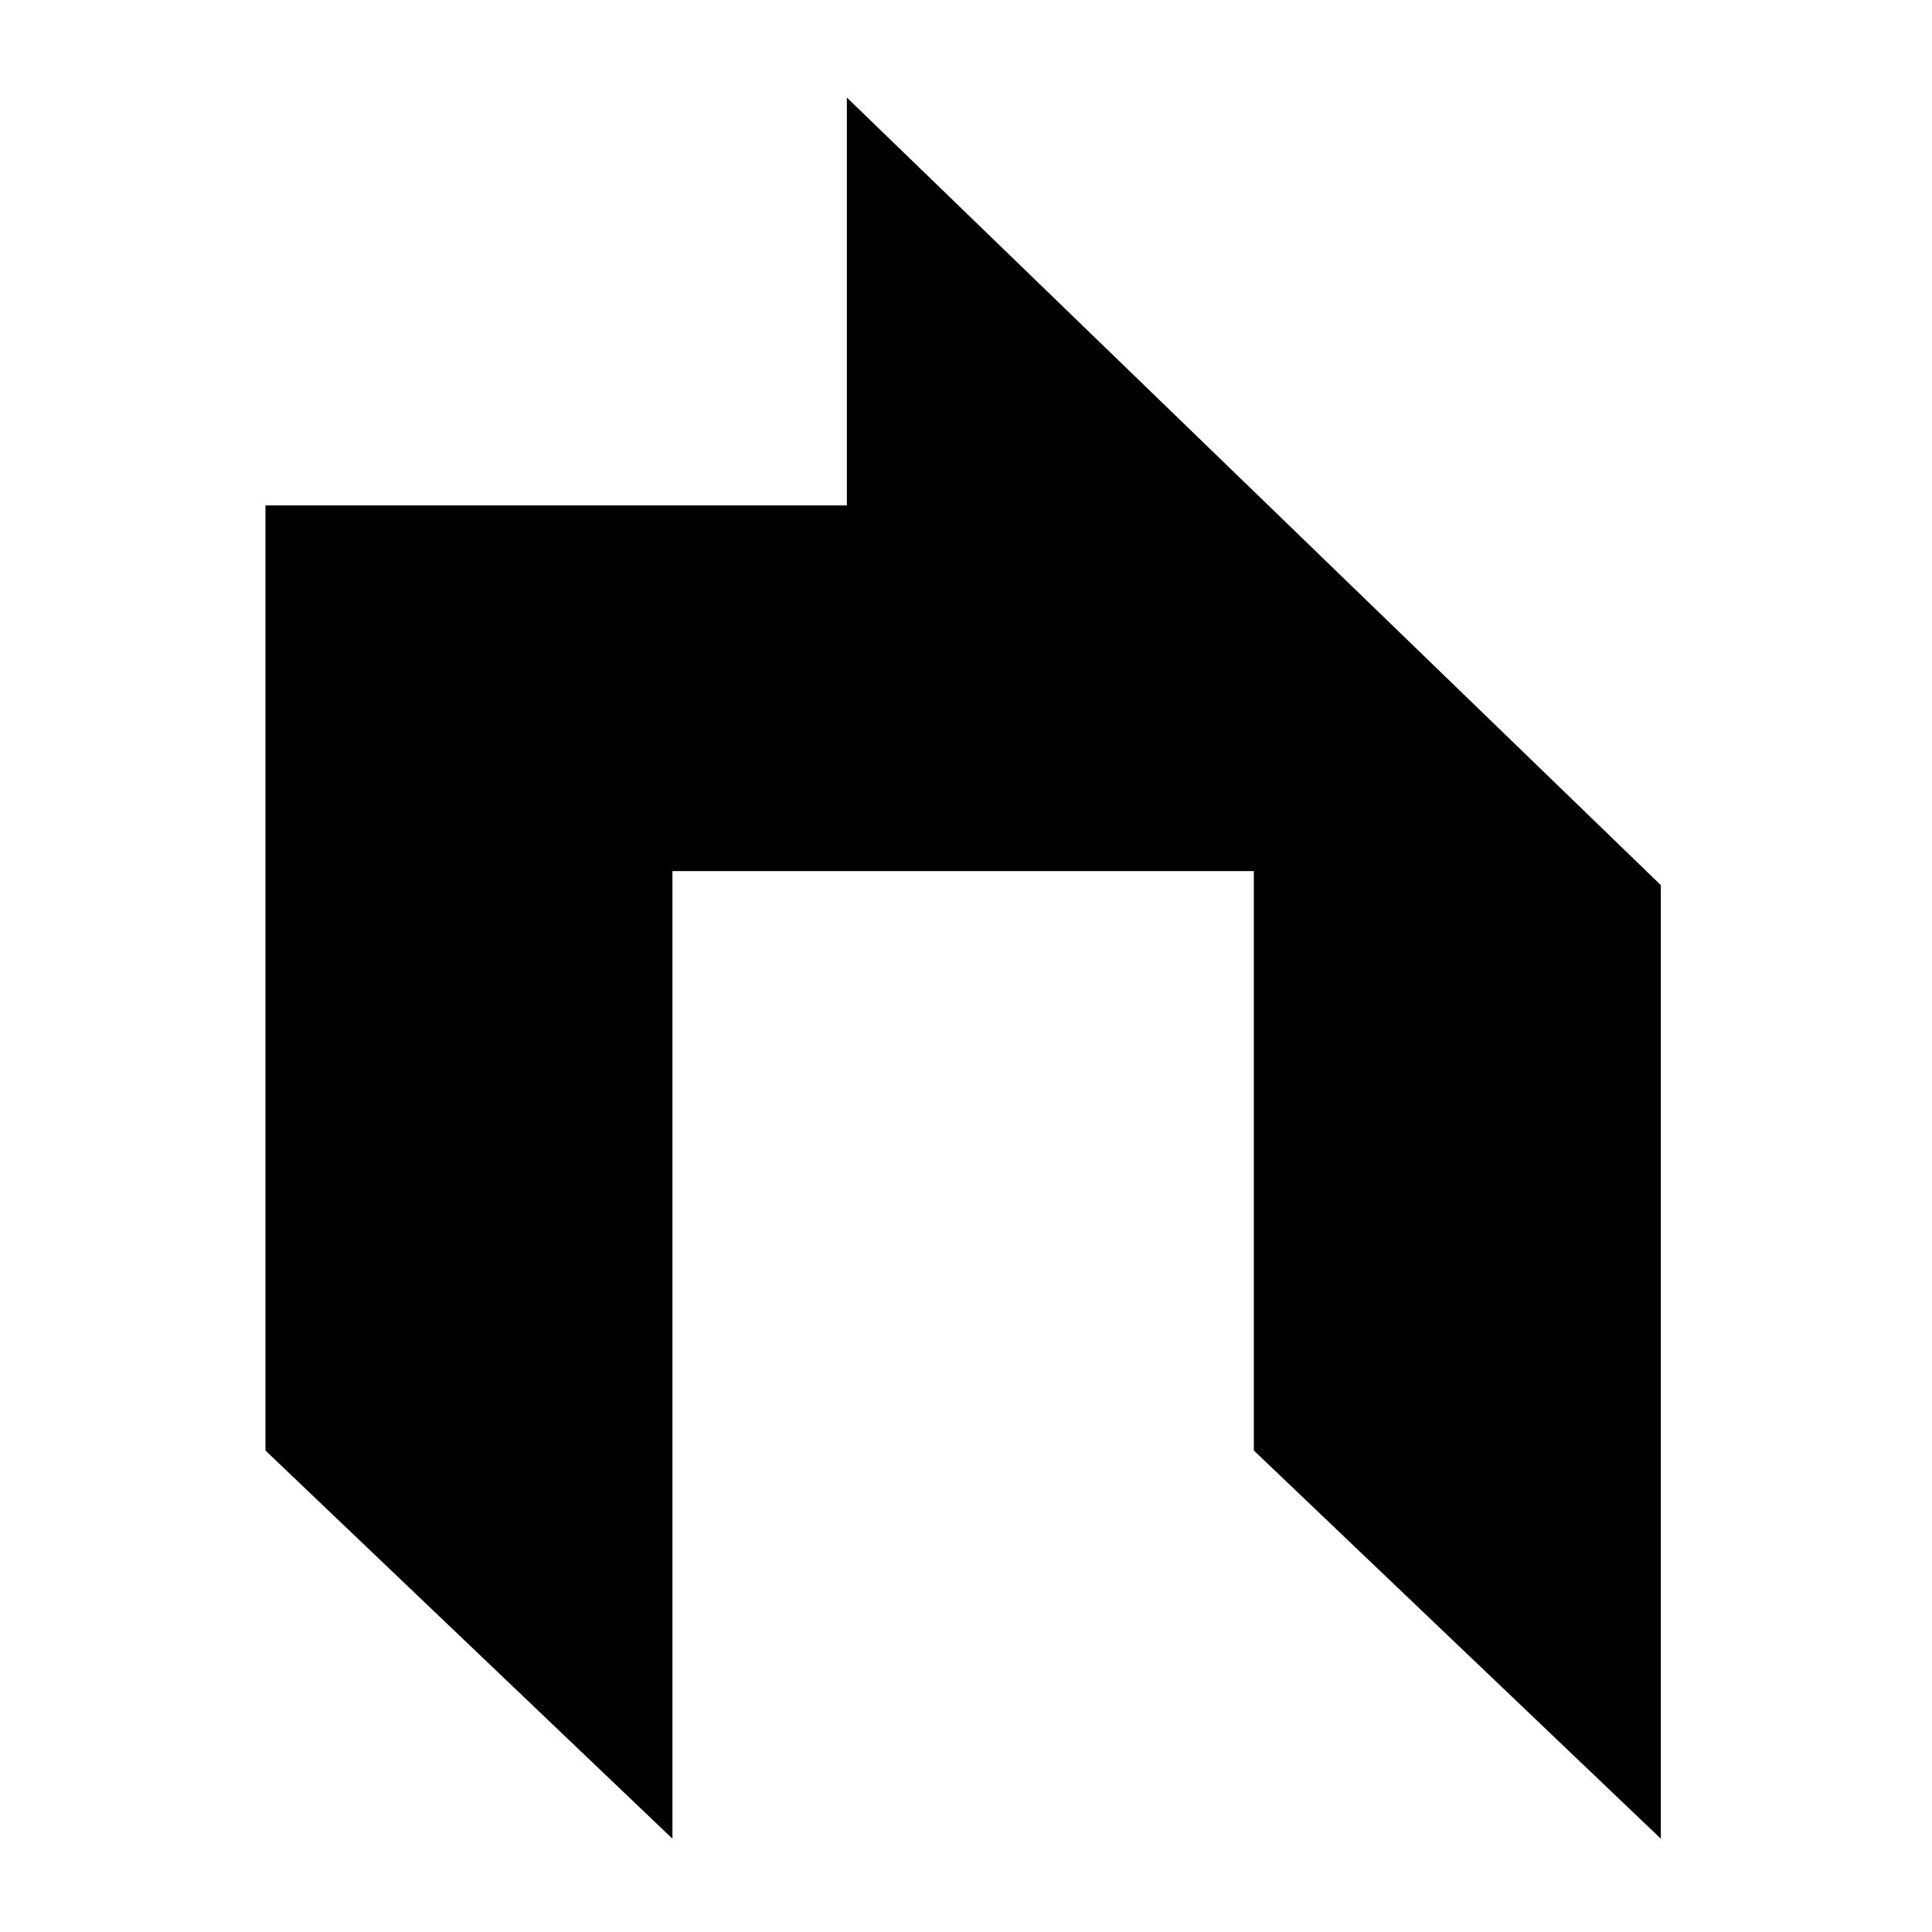
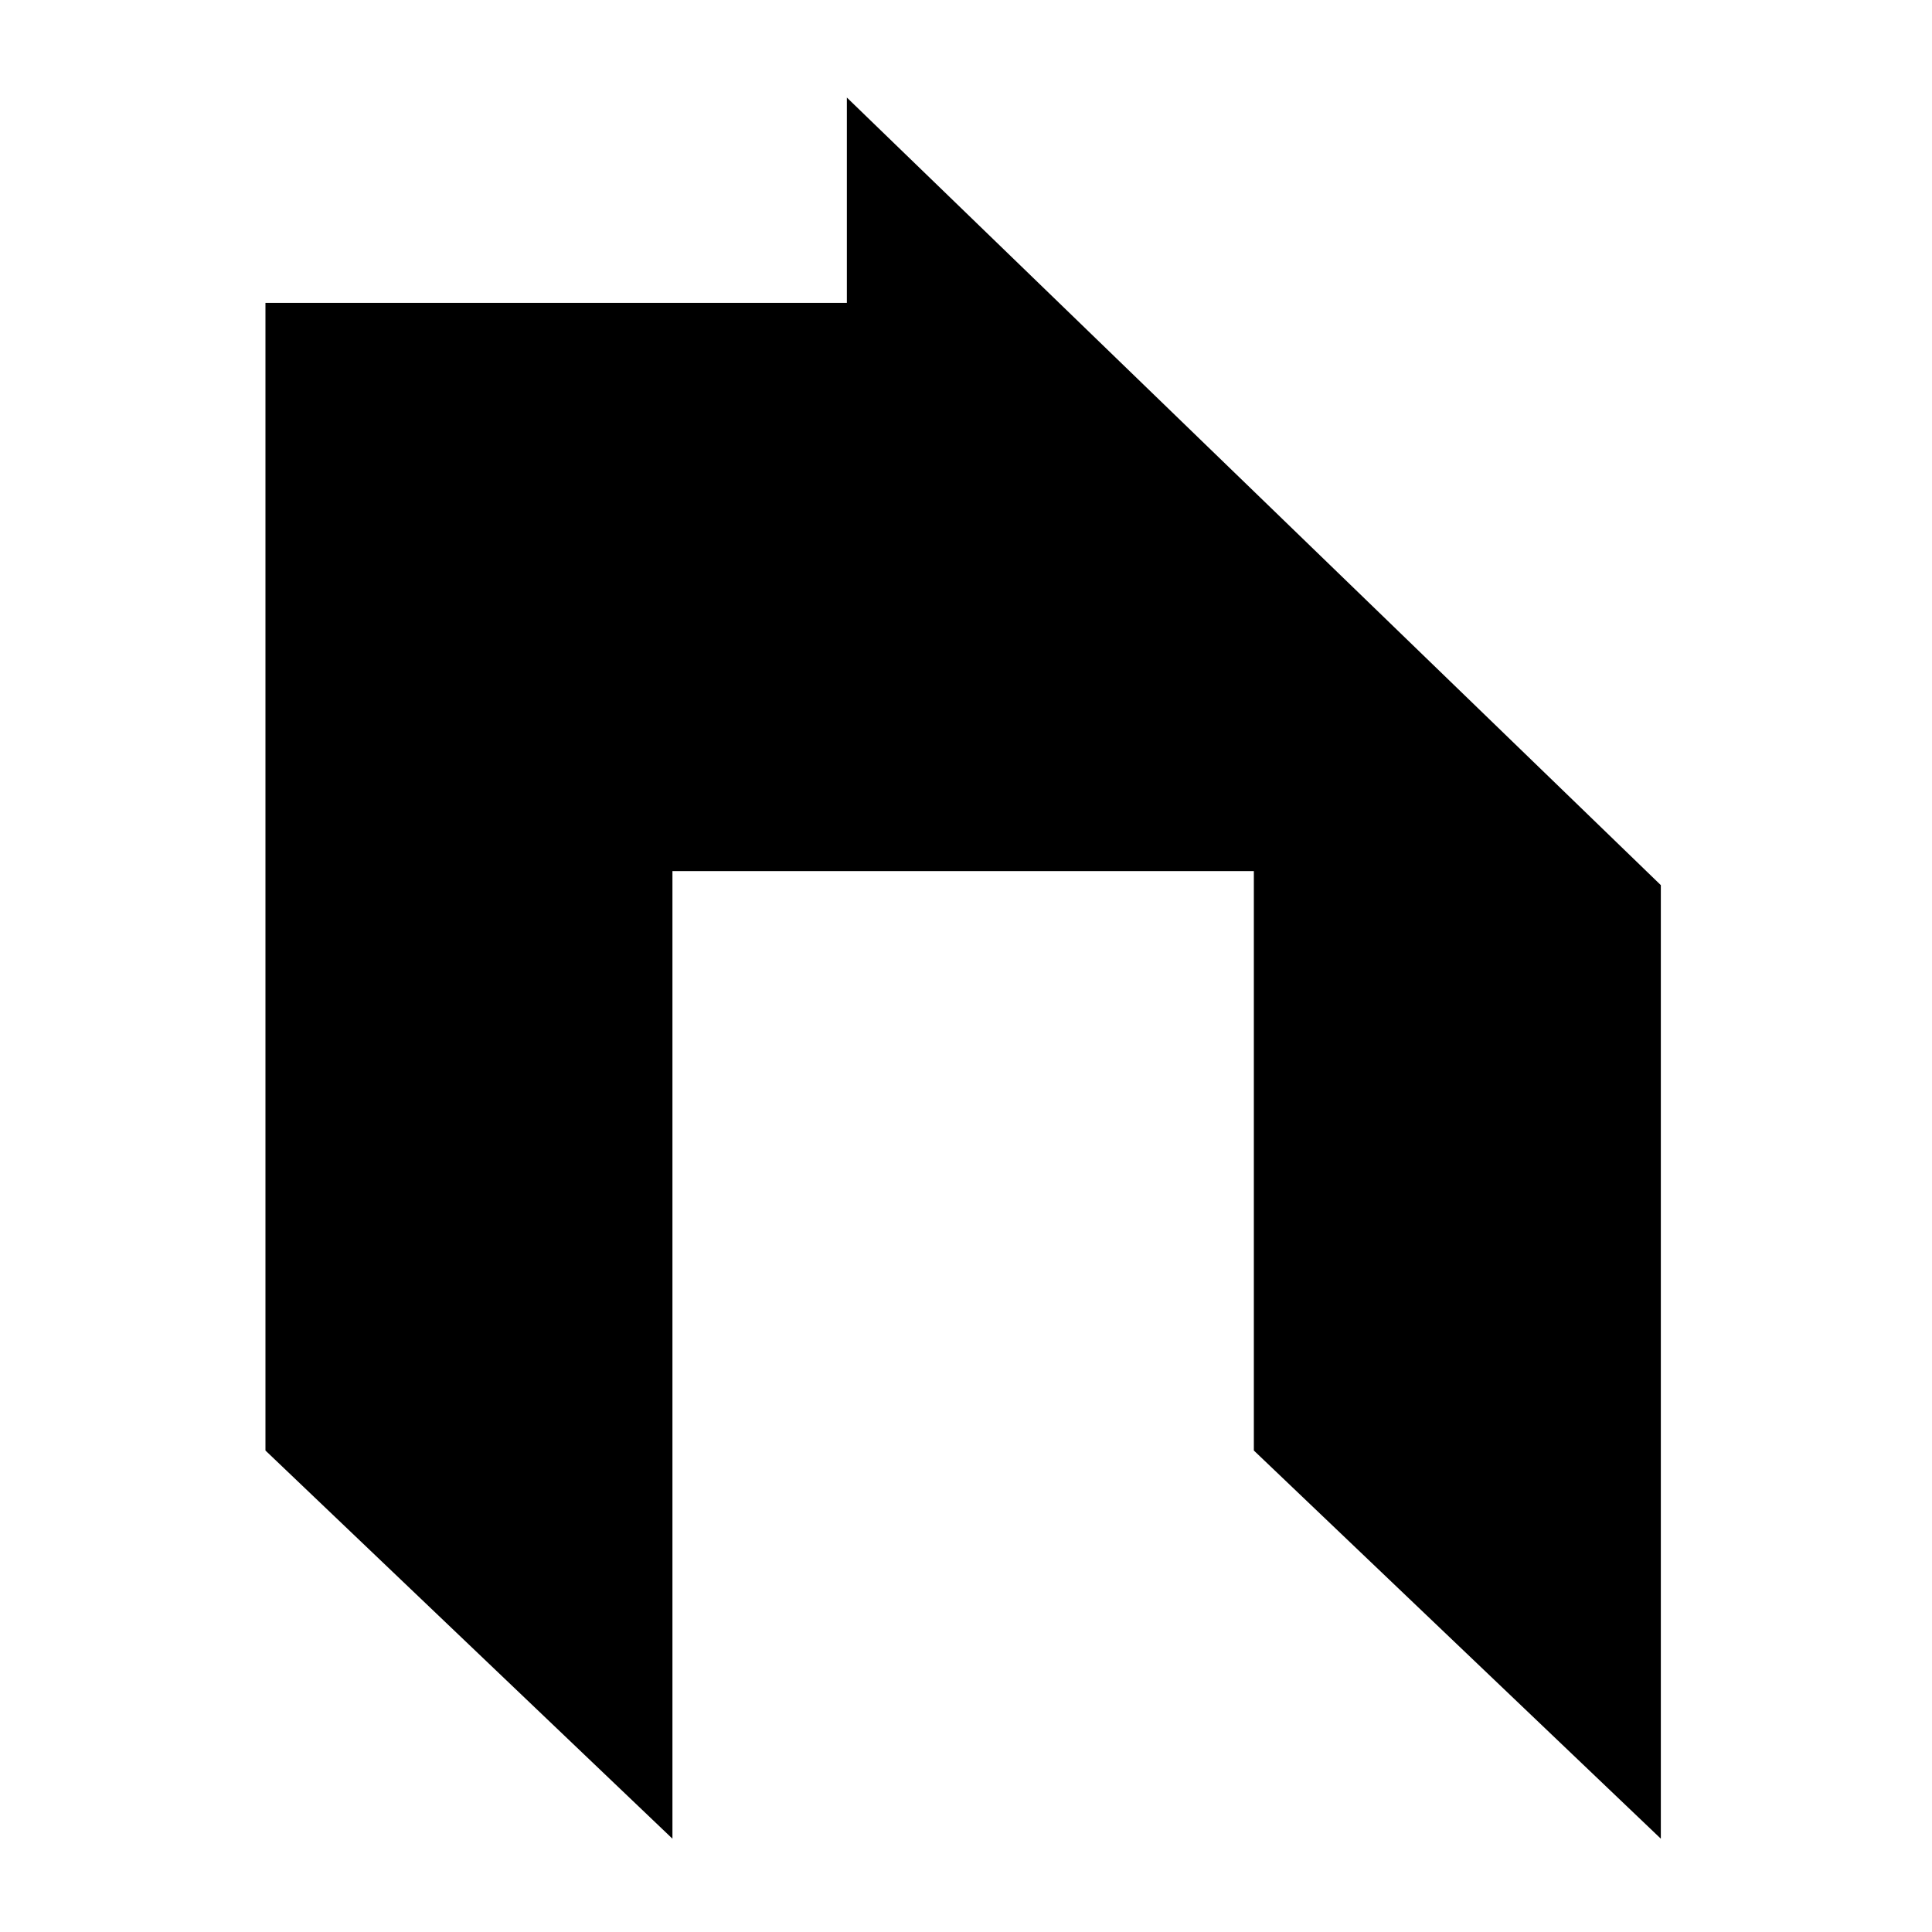
<svg xmlns="http://www.w3.org/2000/svg" xmlns:ns1="http://sodipodi.sourceforge.net/DTD/sodipodi-0.dtd" xmlns:ns2="http://www.inkscape.org/namespaces/inkscape" width="200pt" height="200pt" viewBox="0 0 200 200" preserveAspectRatio="xMidYMid meet" id="svg11" ns1:docname="lemax96-icon.svg" ns2:version="1.3 (0e150ed, 2023-07-21)" ns2:export-filename="lemax96-icon-1080.png" ns2:export-xdpi="388.80002" ns2:export-ydpi="388.80002">
  <defs id="defs11" />
  <g transform="translate(0,200) scale(0.1,-0.1)" fill="#000000" stroke="none" id="g11">
-     <path d="M 876.667,1686.459 V 1476.806 H 575.73 274.793 V 987.616 498.426 L 485.449,297.509 696.105,96.592 V 597.429 1098.266 H 997.041 1297.978 V 798.346 498.426 L 1508.634,297.509 1719.29,96.592 V 588.693 1083.707 l -421.312,407.658 -421.312,407.658 z" id="path1" style="stroke-width:2.96" />
+     <path d="M 876.667,1686.459 H 575.73 274.793 V 987.616 498.426 L 485.449,297.509 696.105,96.592 V 597.429 1098.266 H 997.041 1297.978 V 798.346 498.426 L 1508.634,297.509 1719.29,96.592 V 588.693 1083.707 l -421.312,407.658 -421.312,407.658 z" id="path1" style="stroke-width:2.96" />
  </g>
</svg>